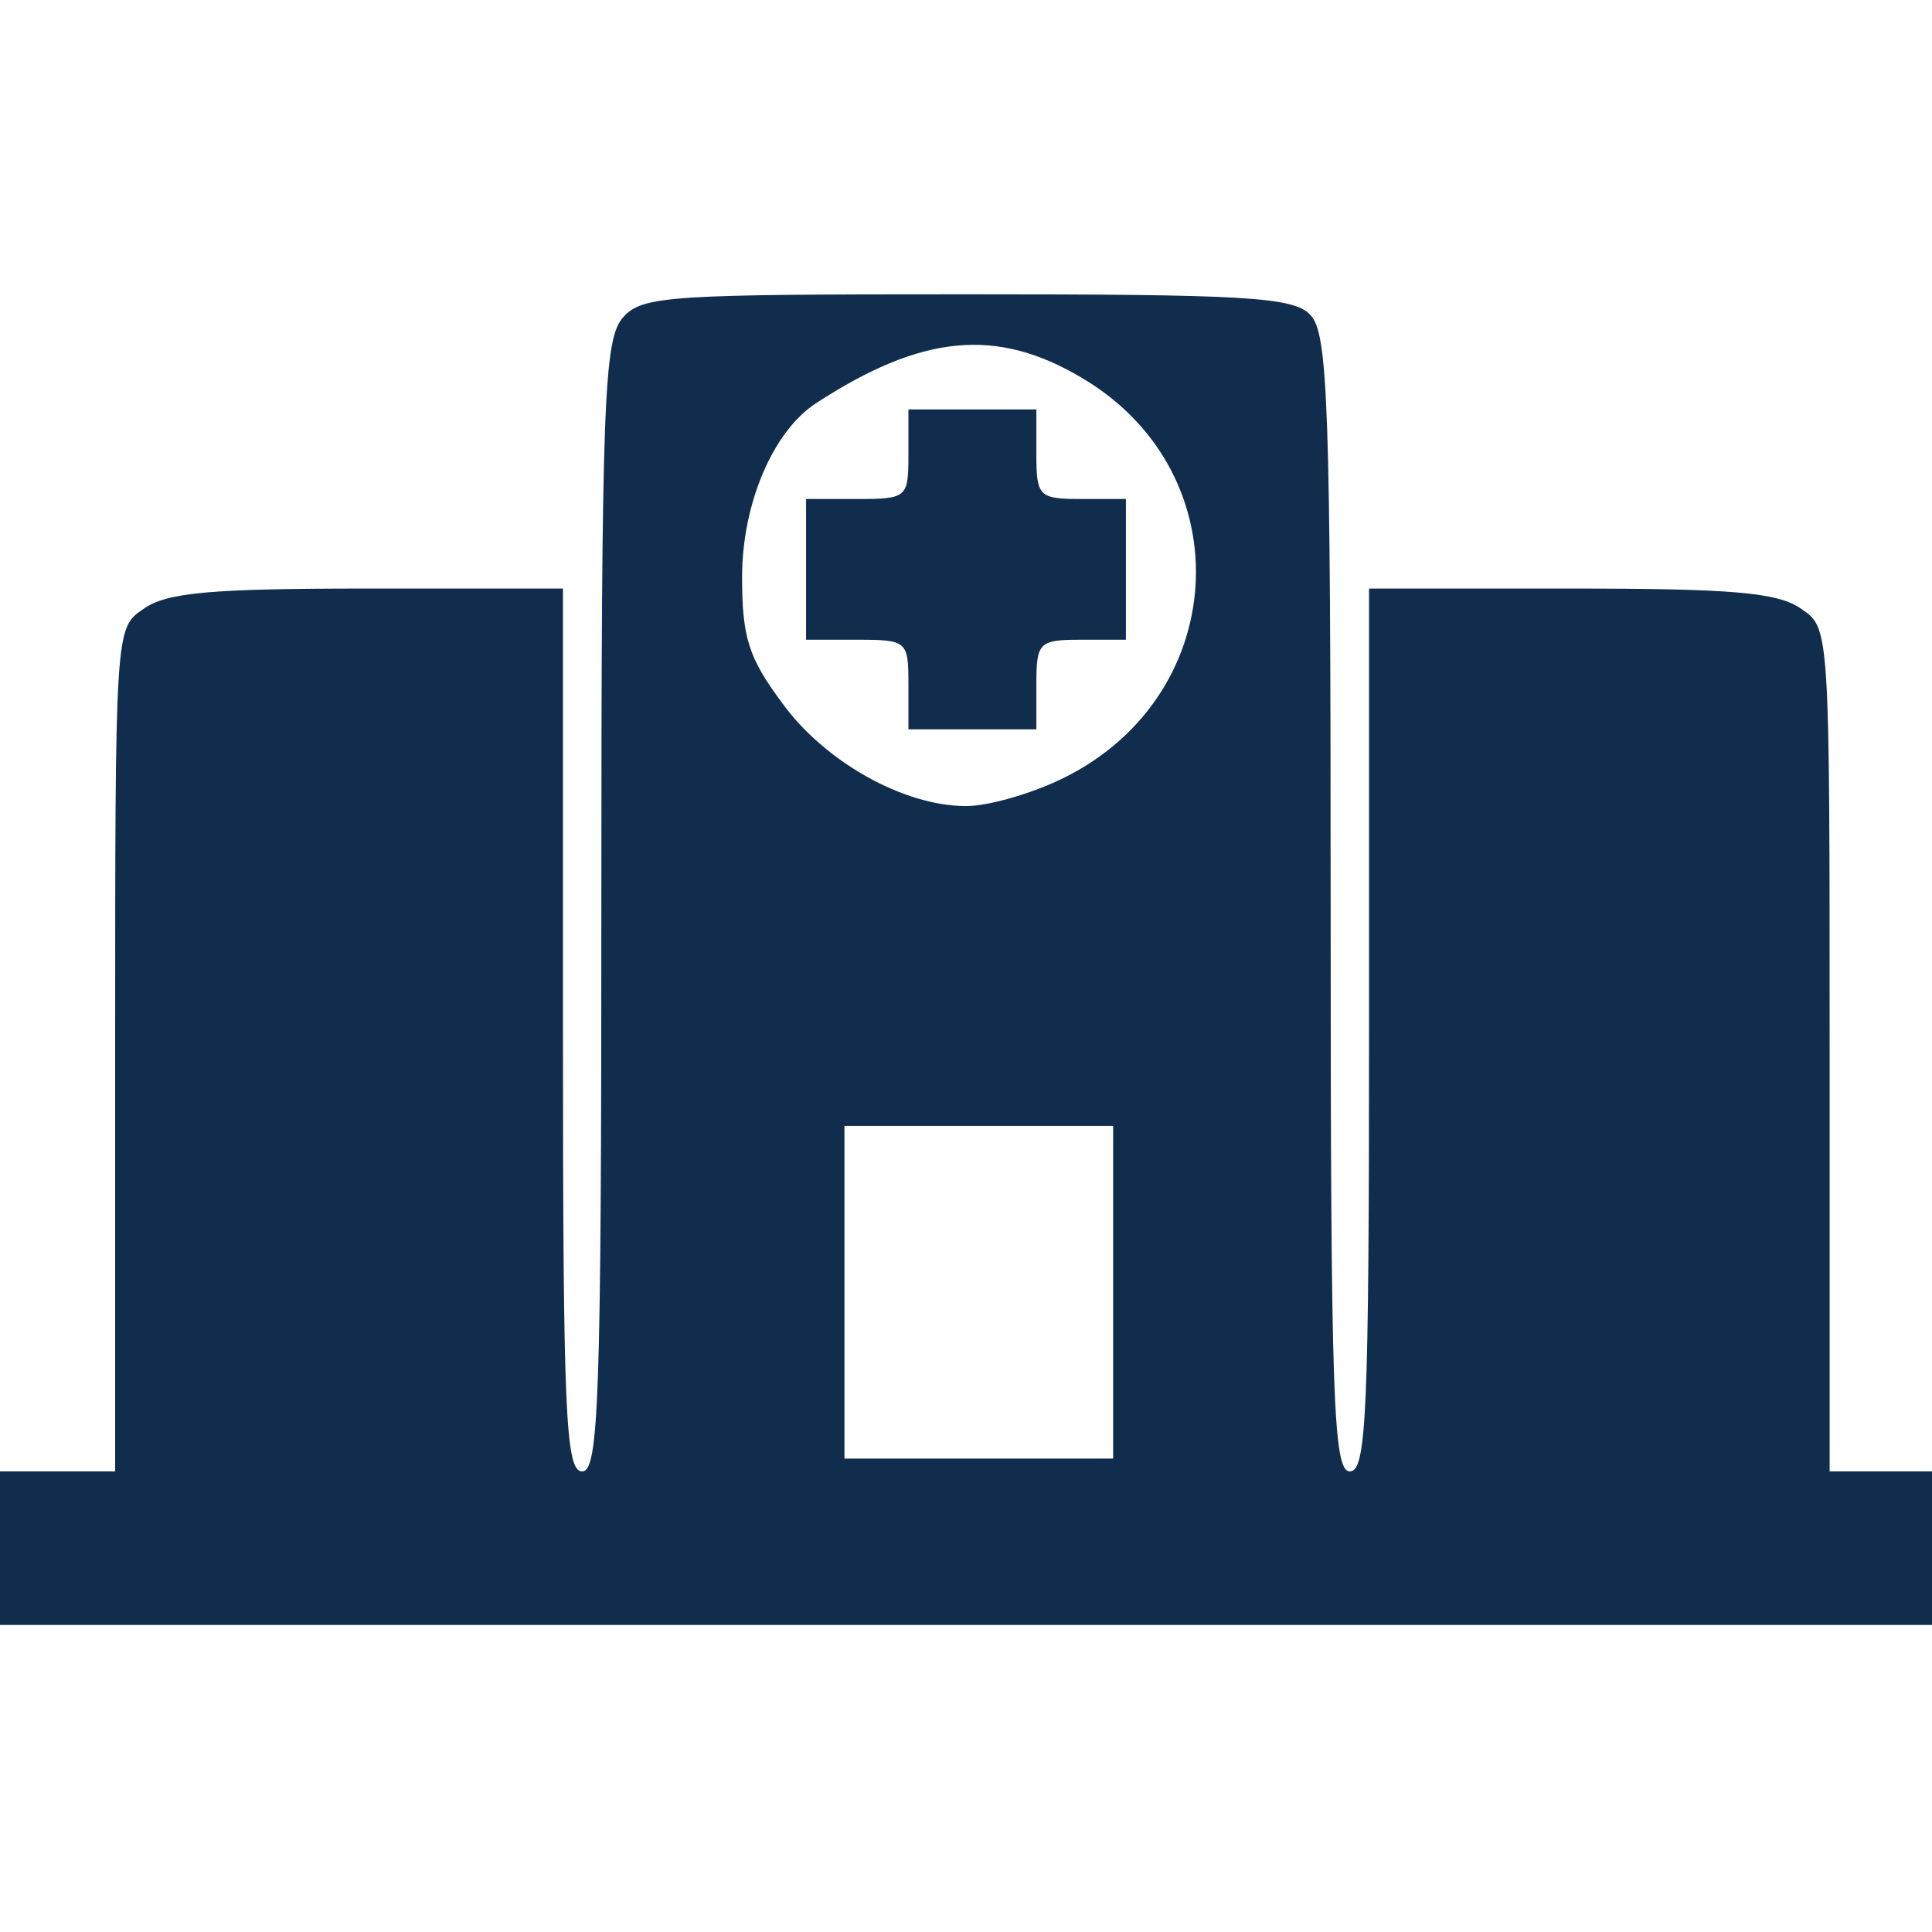
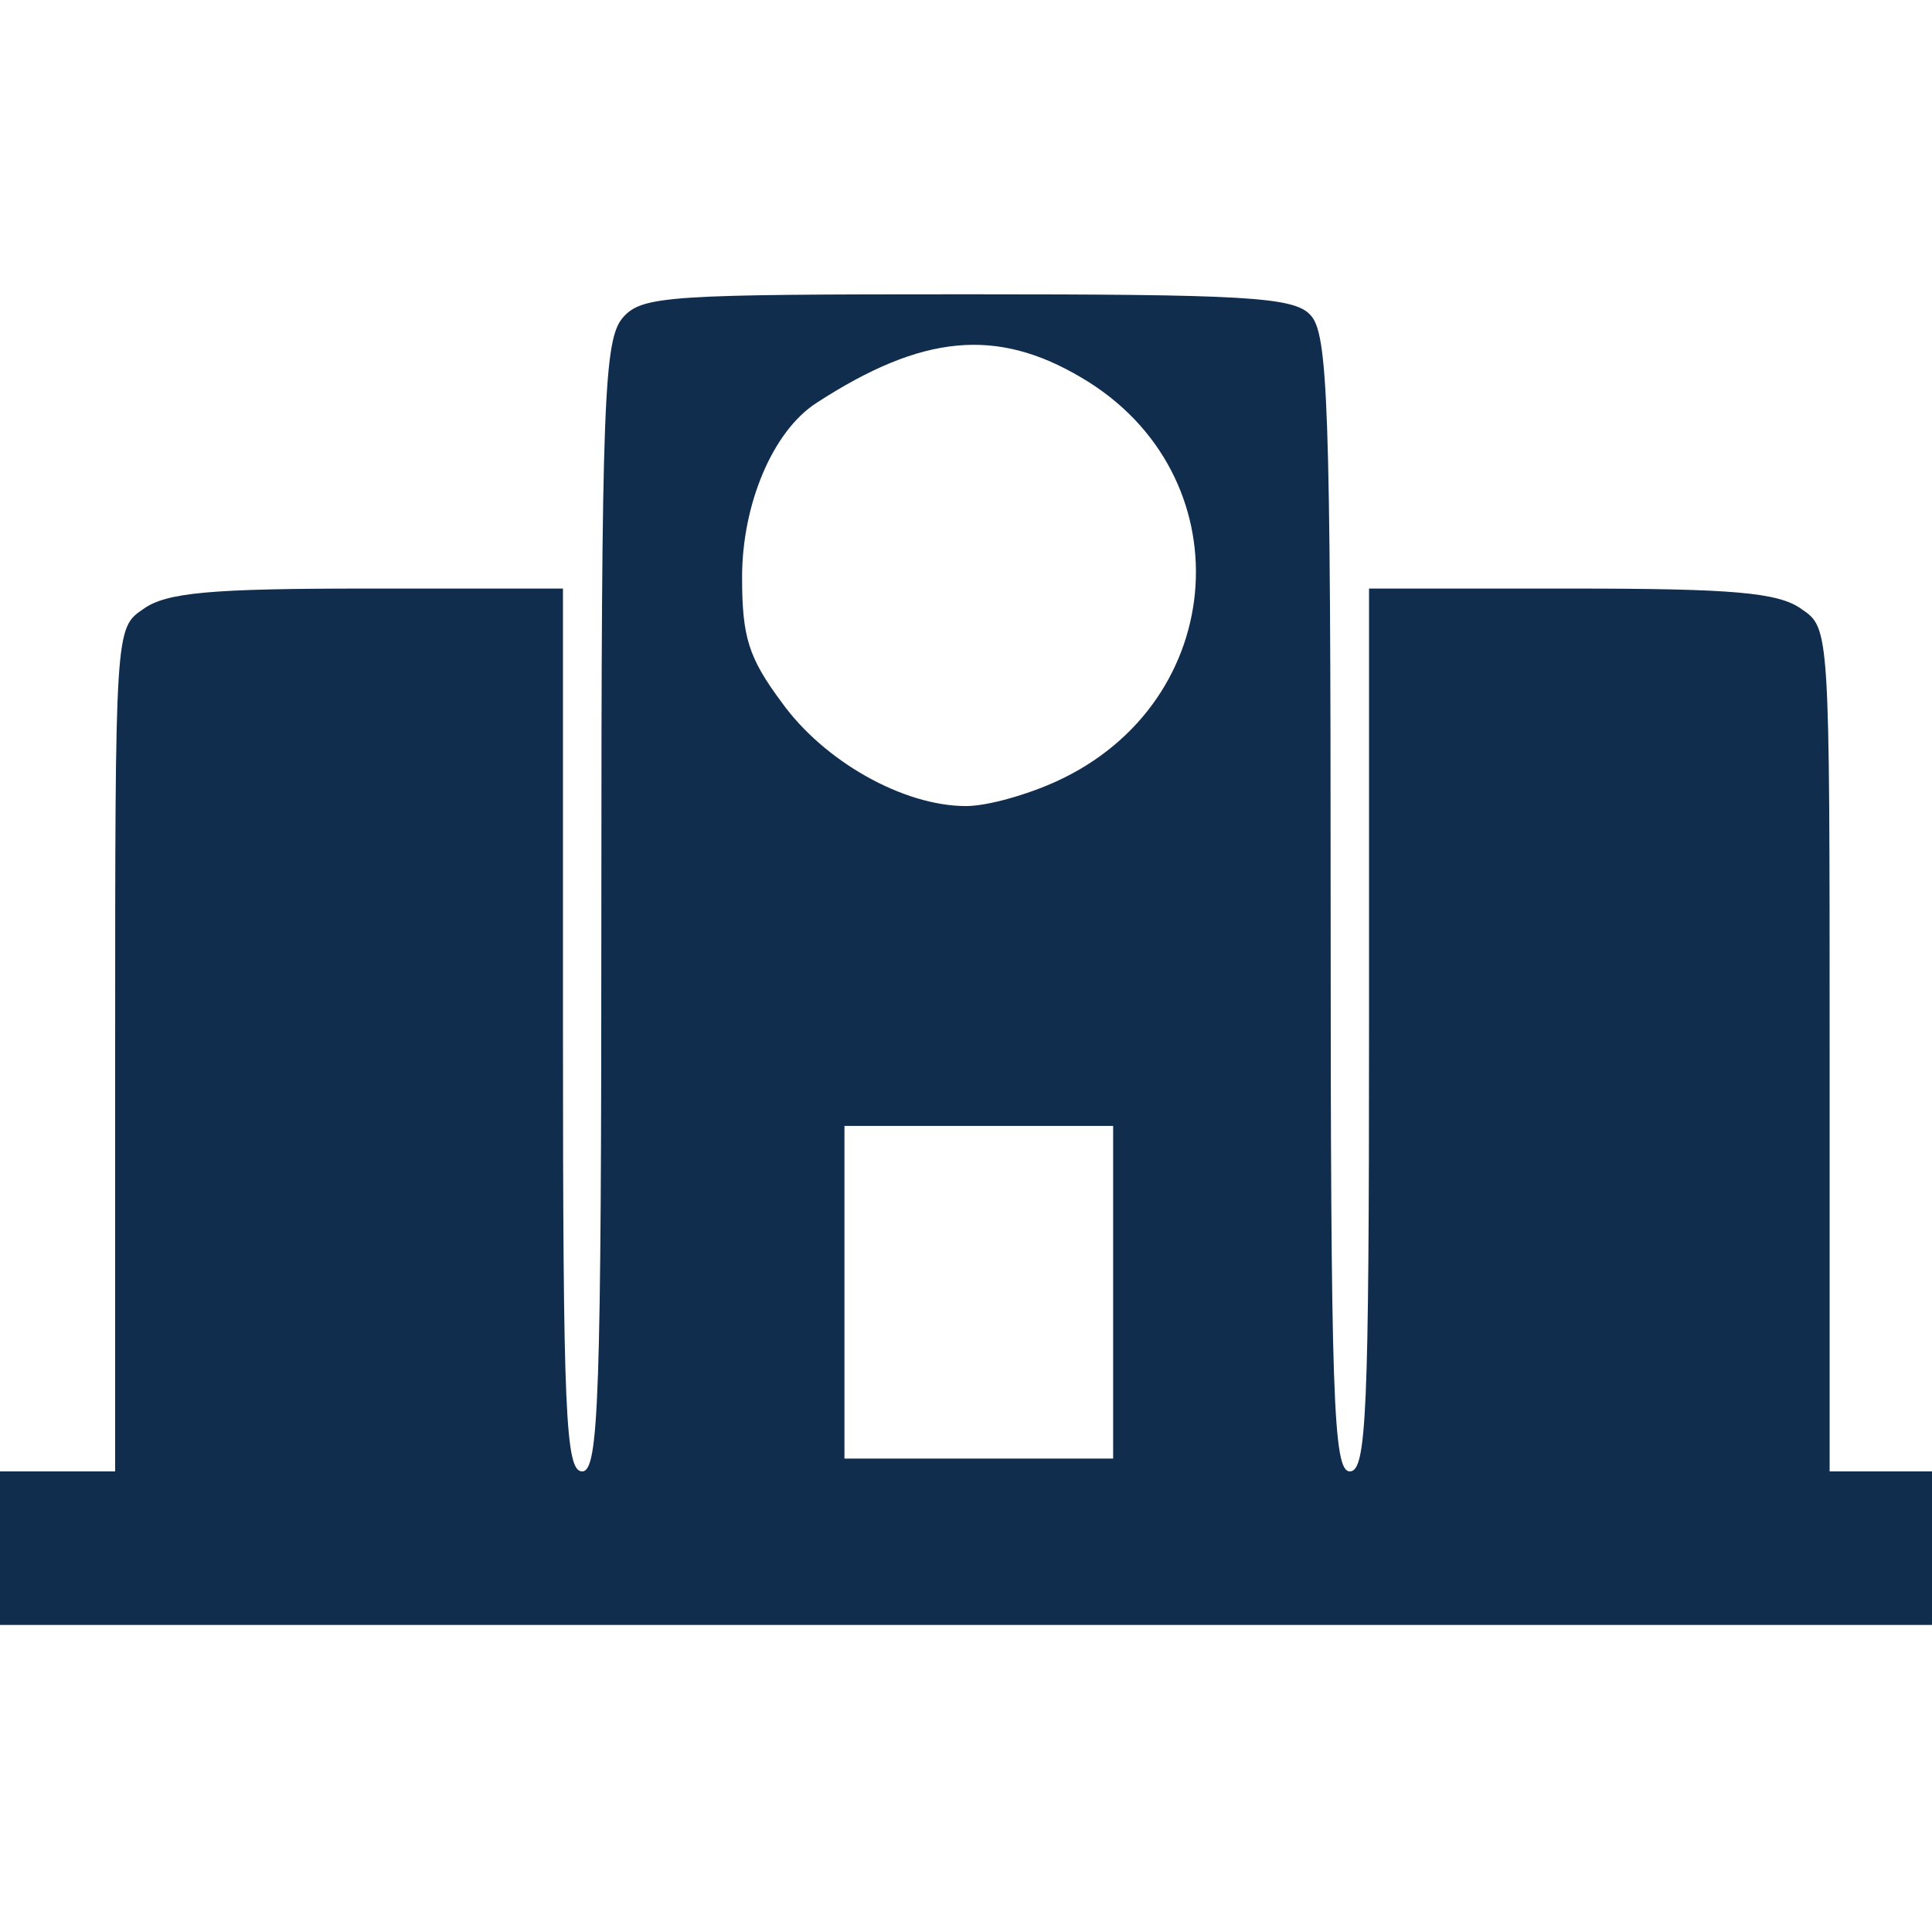
<svg xmlns="http://www.w3.org/2000/svg" version="1.0" width="151pt" height="151pt" viewBox="0 0 151 151" preserveAspectRatio="xMidYMid meet">
  <g transform="translate(0,151) scale(0.1,-0.1)" fill="#112D4E" stroke="none">
    <path d="M487 1262 c-15 -17 -17 -63 -17 -460 0 -386 -2 -442 -15 -442 -13 0  -15 45 -15 345 l0 345 -153 0 c-122 0 -157 -3 -175 -16 -22 -15 -22 -15 -22  -345 l0 -329 -45 0 -45 0 0 -60 0 -60 755 0 755 0 0 60 0 60 -40 0 -40 0 0  329 c0 330 0 330 -22 345 -18 13 -54 16 -180 16 l-158 0 0 -345 c0 -300 -2  -345 -15 -345 -13 0 -15 56 -15 444 0 391 -2 446 -16 460 -13 14 -52 16 -268  16 -232 0 -254 -1 -269 -18z m358 -47 c128 -75 117 -254 -20 -316 -22 -10 -53  -19 -70 -19 -49 0 -111 35 -144 81 -26 35 -31 51 -31 98 0 57 24 114 58 136  83 54 141 59 207 20z m25 -715 l0 -130 -105 0 -105 0 0 130 0 130 105 0 105 0  0 -130z" />
-     <path d="M710 1155 c0 -34 -1 -35 -40 -35 l-40 0 0 -55 0 -55 40 0 c39 0 40  -1 40 -35 l0 -35 50 0 50 0 0 35 c0 33 2 35 35 35 l35 0 0 55 0 55 -35 0 c-33  0 -35 2 -35 35 l0 35 -50 0 -50 0 0 -35z" />
  </g>
</svg>